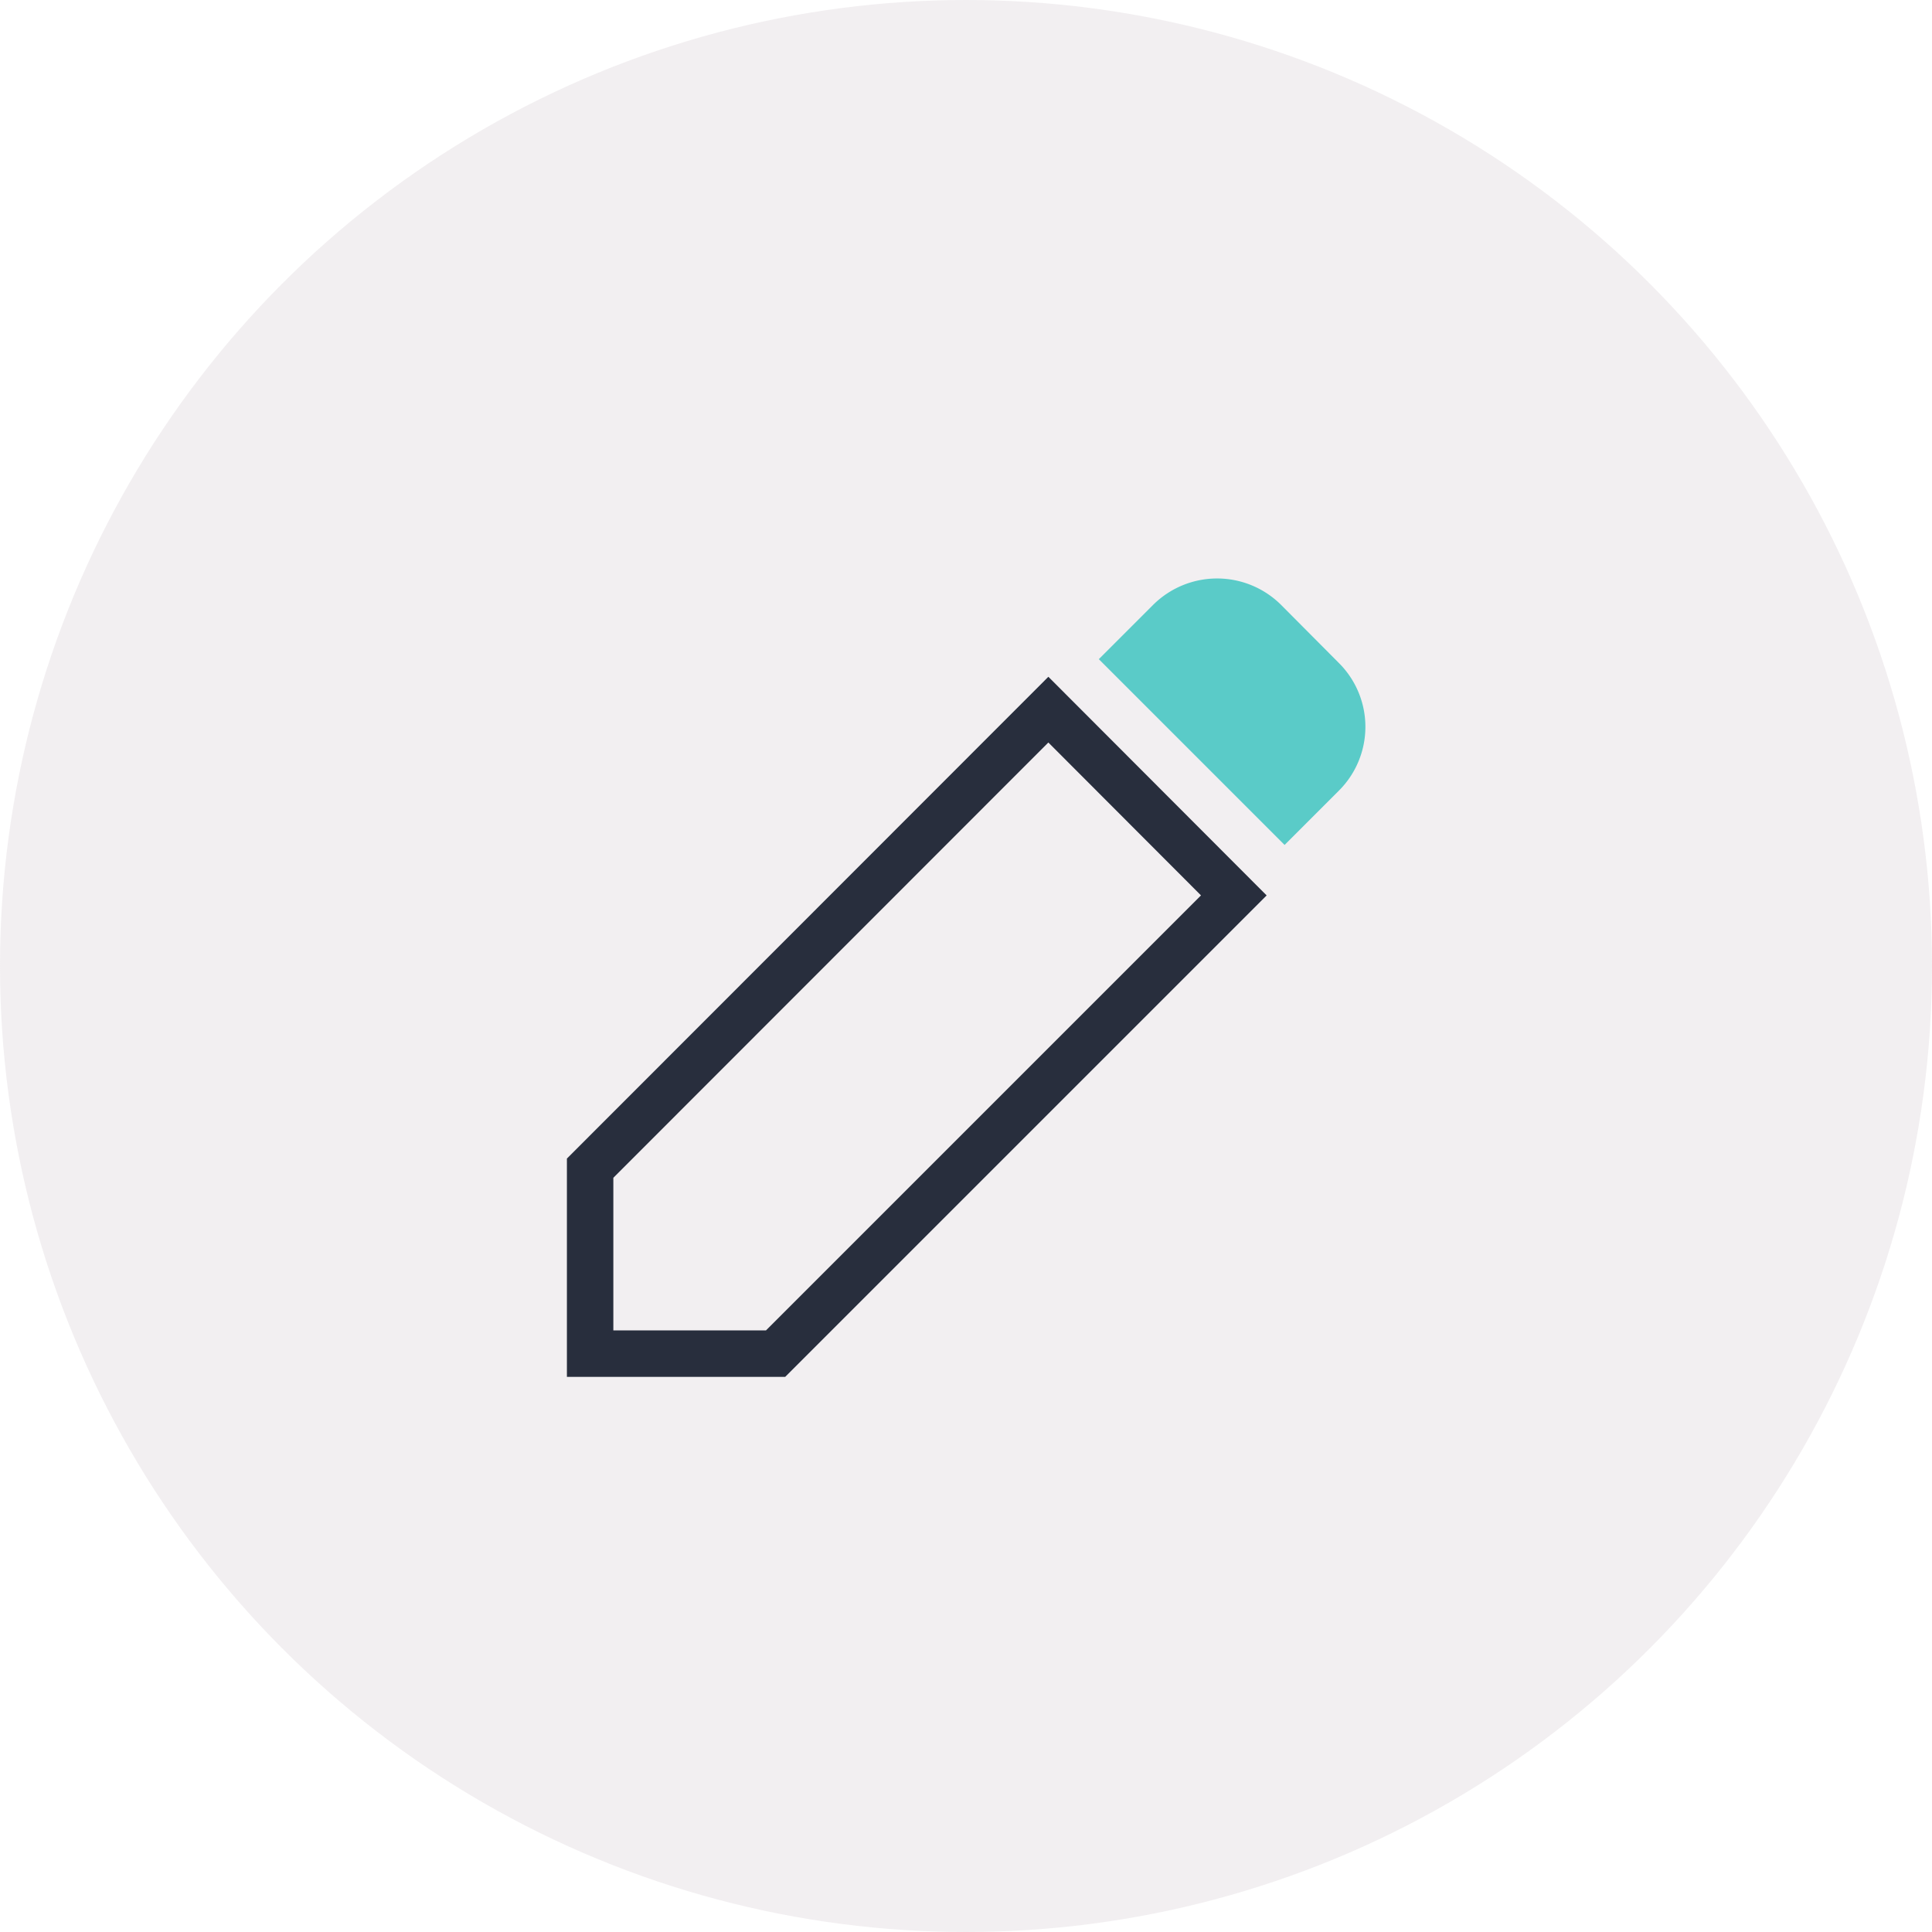
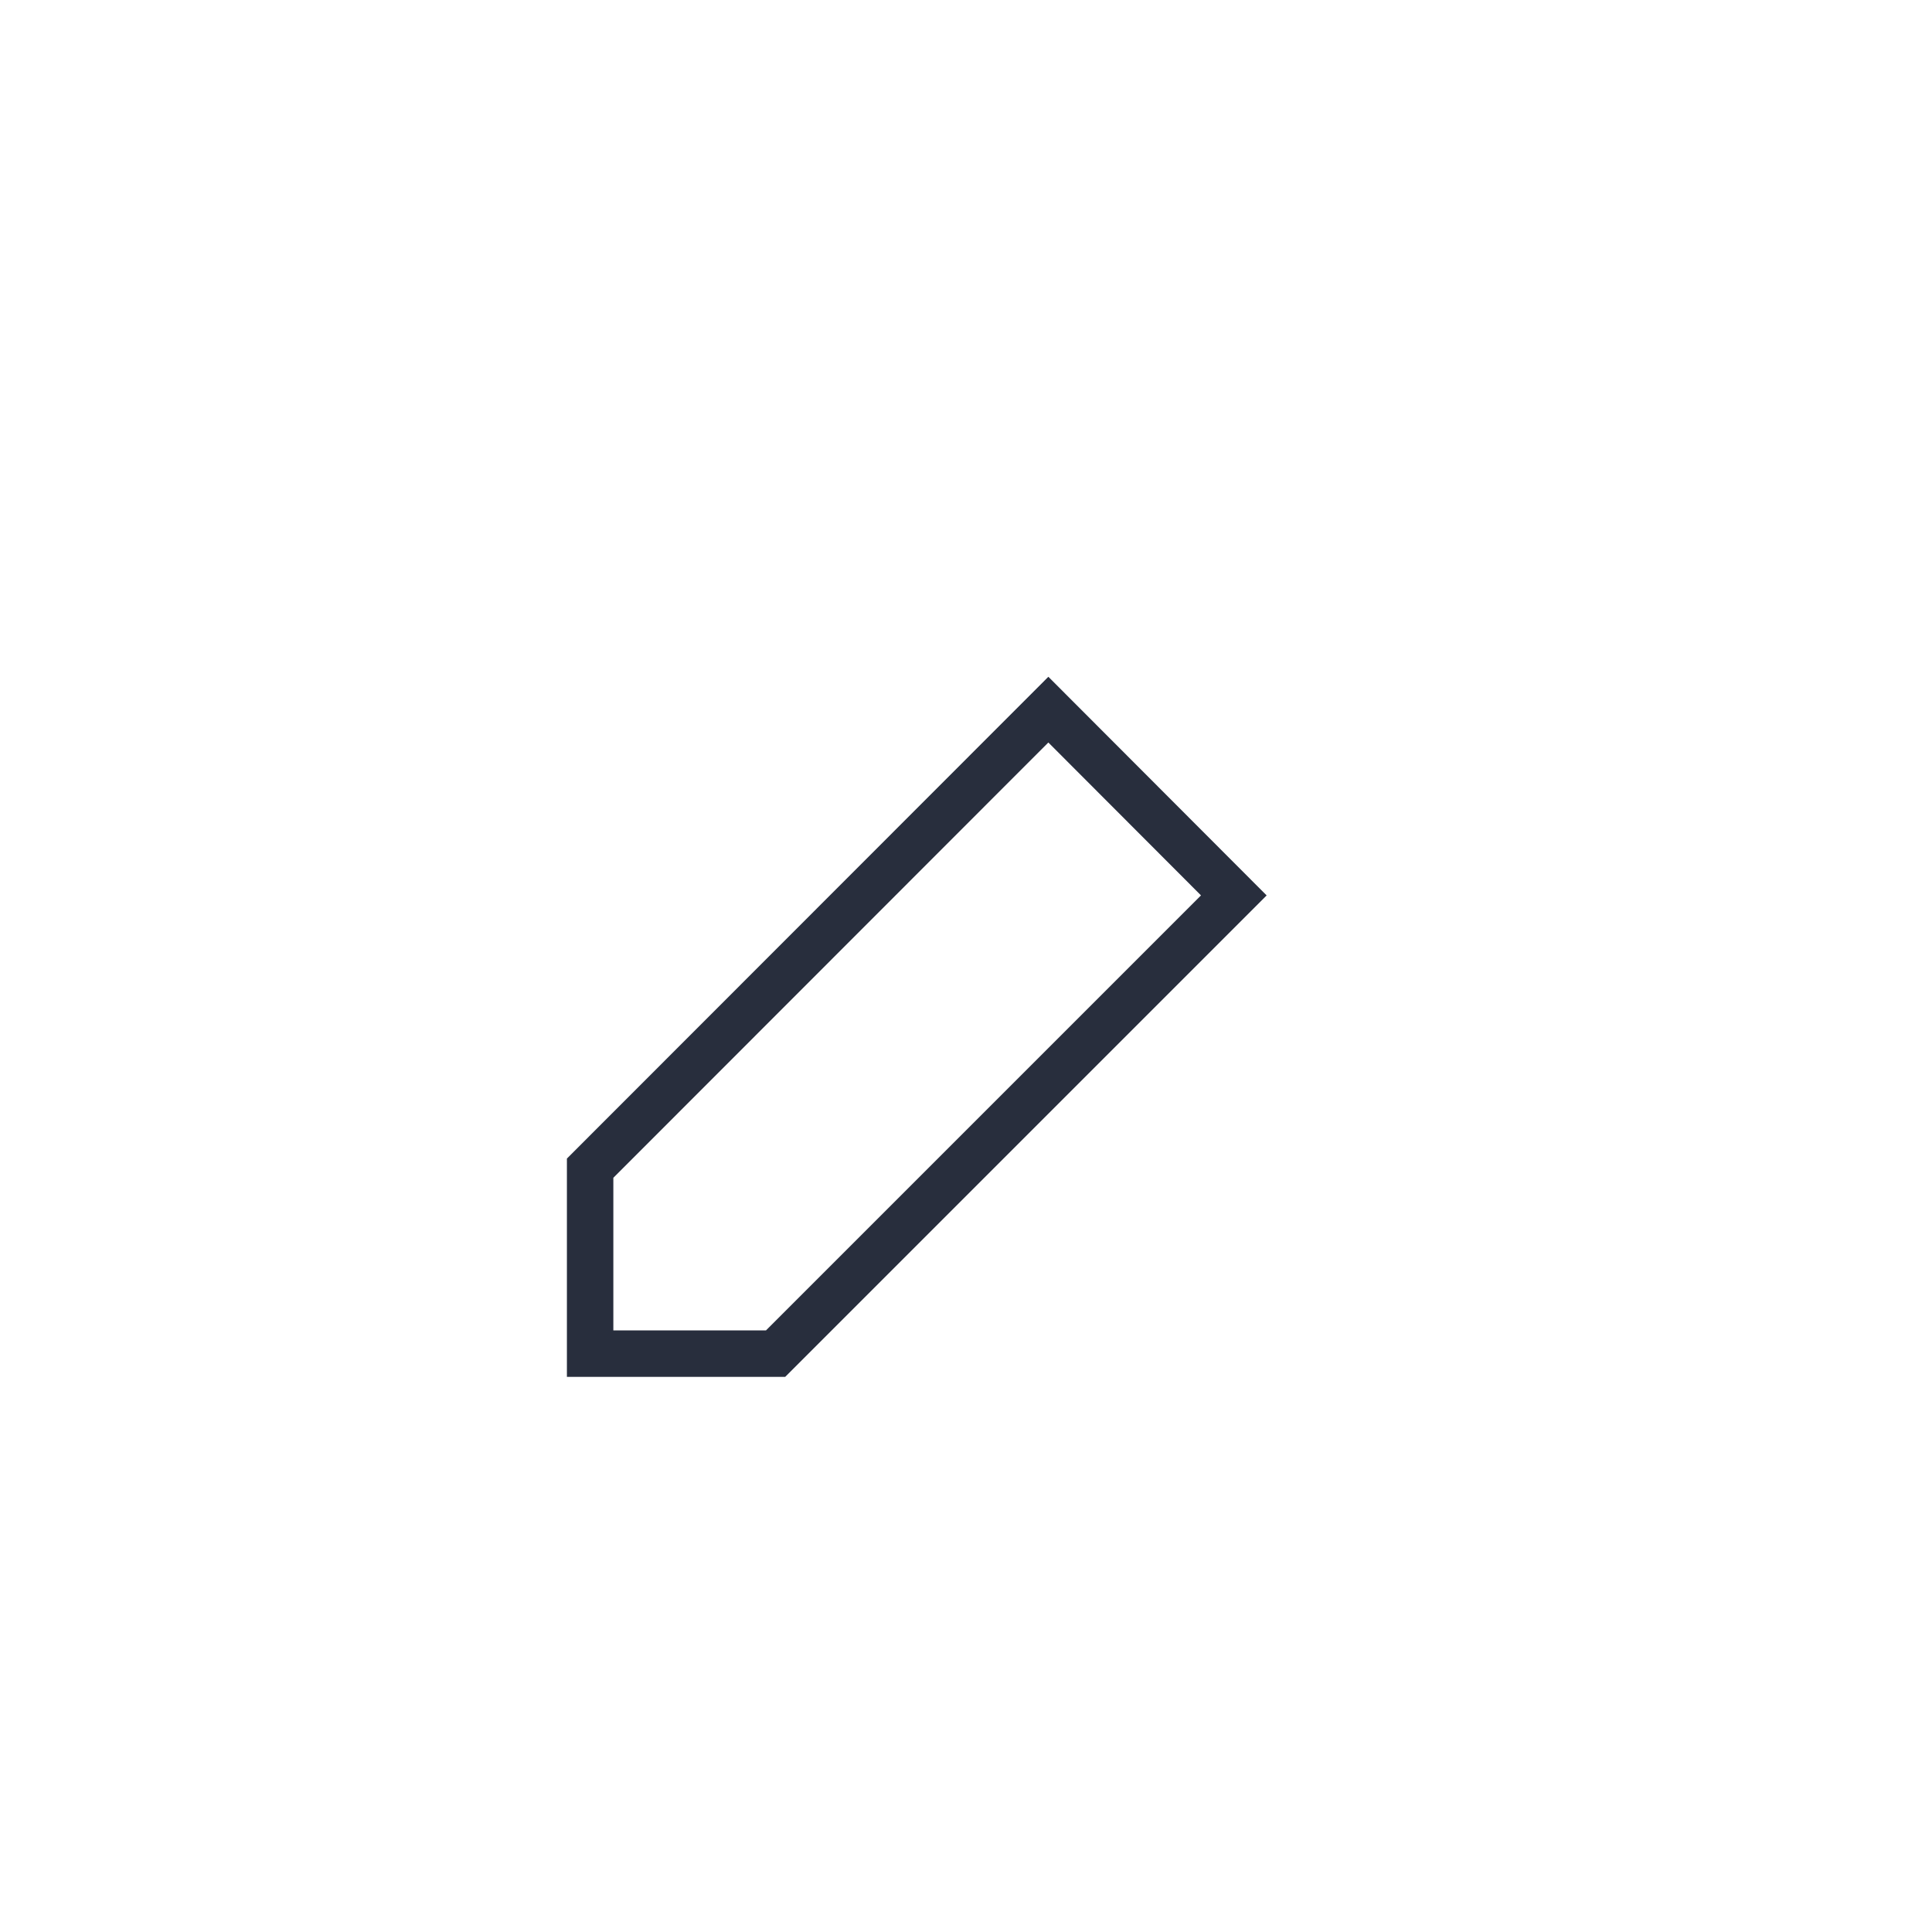
<svg xmlns="http://www.w3.org/2000/svg" viewBox="0 0 62.4 62.4">
  <defs>
    <style>.cls-1{fill:#beb2bc;opacity:0.2;}.cls-2{fill:#5acbc8;}.cls-3{fill:none;stroke:#282e3d;stroke-miterlimit:10;stroke-width:1.5px;}</style>
  </defs>
  <title>drw_info2</title>
  <g id="レイヤー_2" data-name="レイヤー 2">
    <g id="BG_1">
-       <circle class="cls-1" cx="31.2" cy="31.2" r="31.2" />
-       <path class="cls-2" d="M43.24,21.41l-1.87-1.88a2.93,2.93,0,0,0-4.12,0l-1.76,1.76,6,6,1.75-1.75A2.91,2.91,0,0,0,43.24,21.41Z" />
      <polygon class="cls-3" points="19.06 37.73 19.06 43.72 25.05 43.72 39.85 28.92 33.86 22.92 19.06 37.73" />
    </g>
  </g>
</svg>